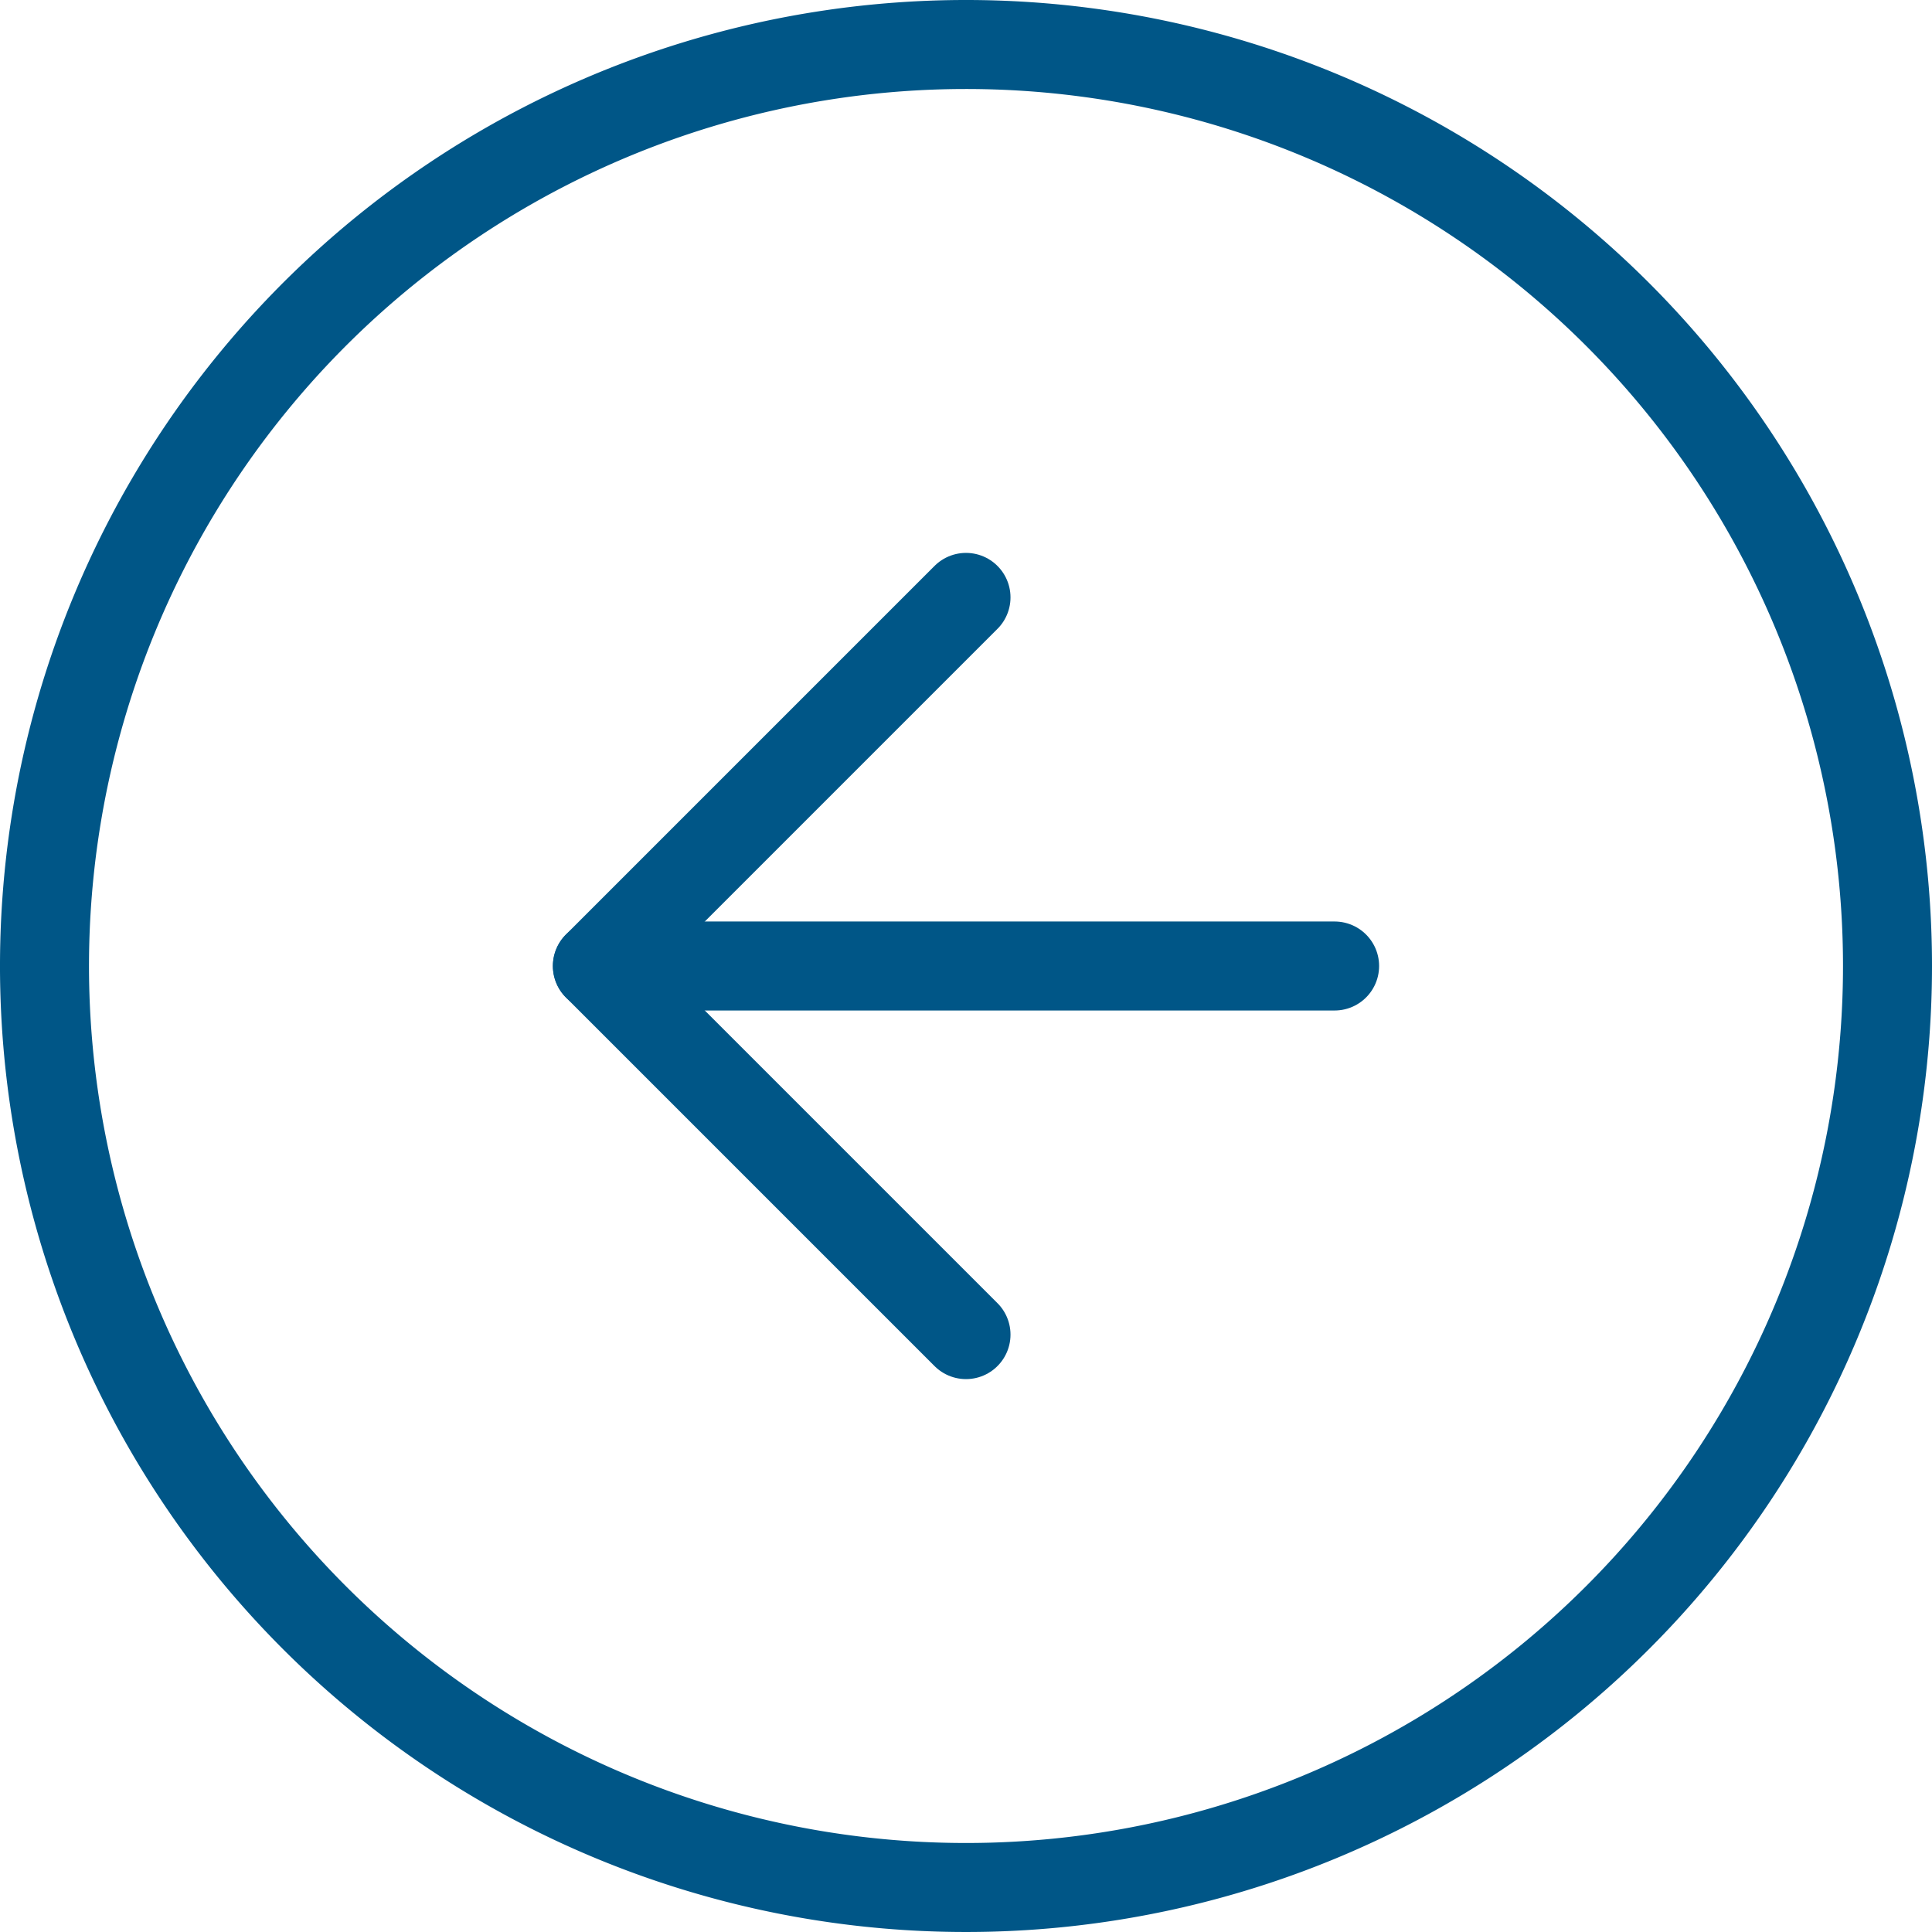
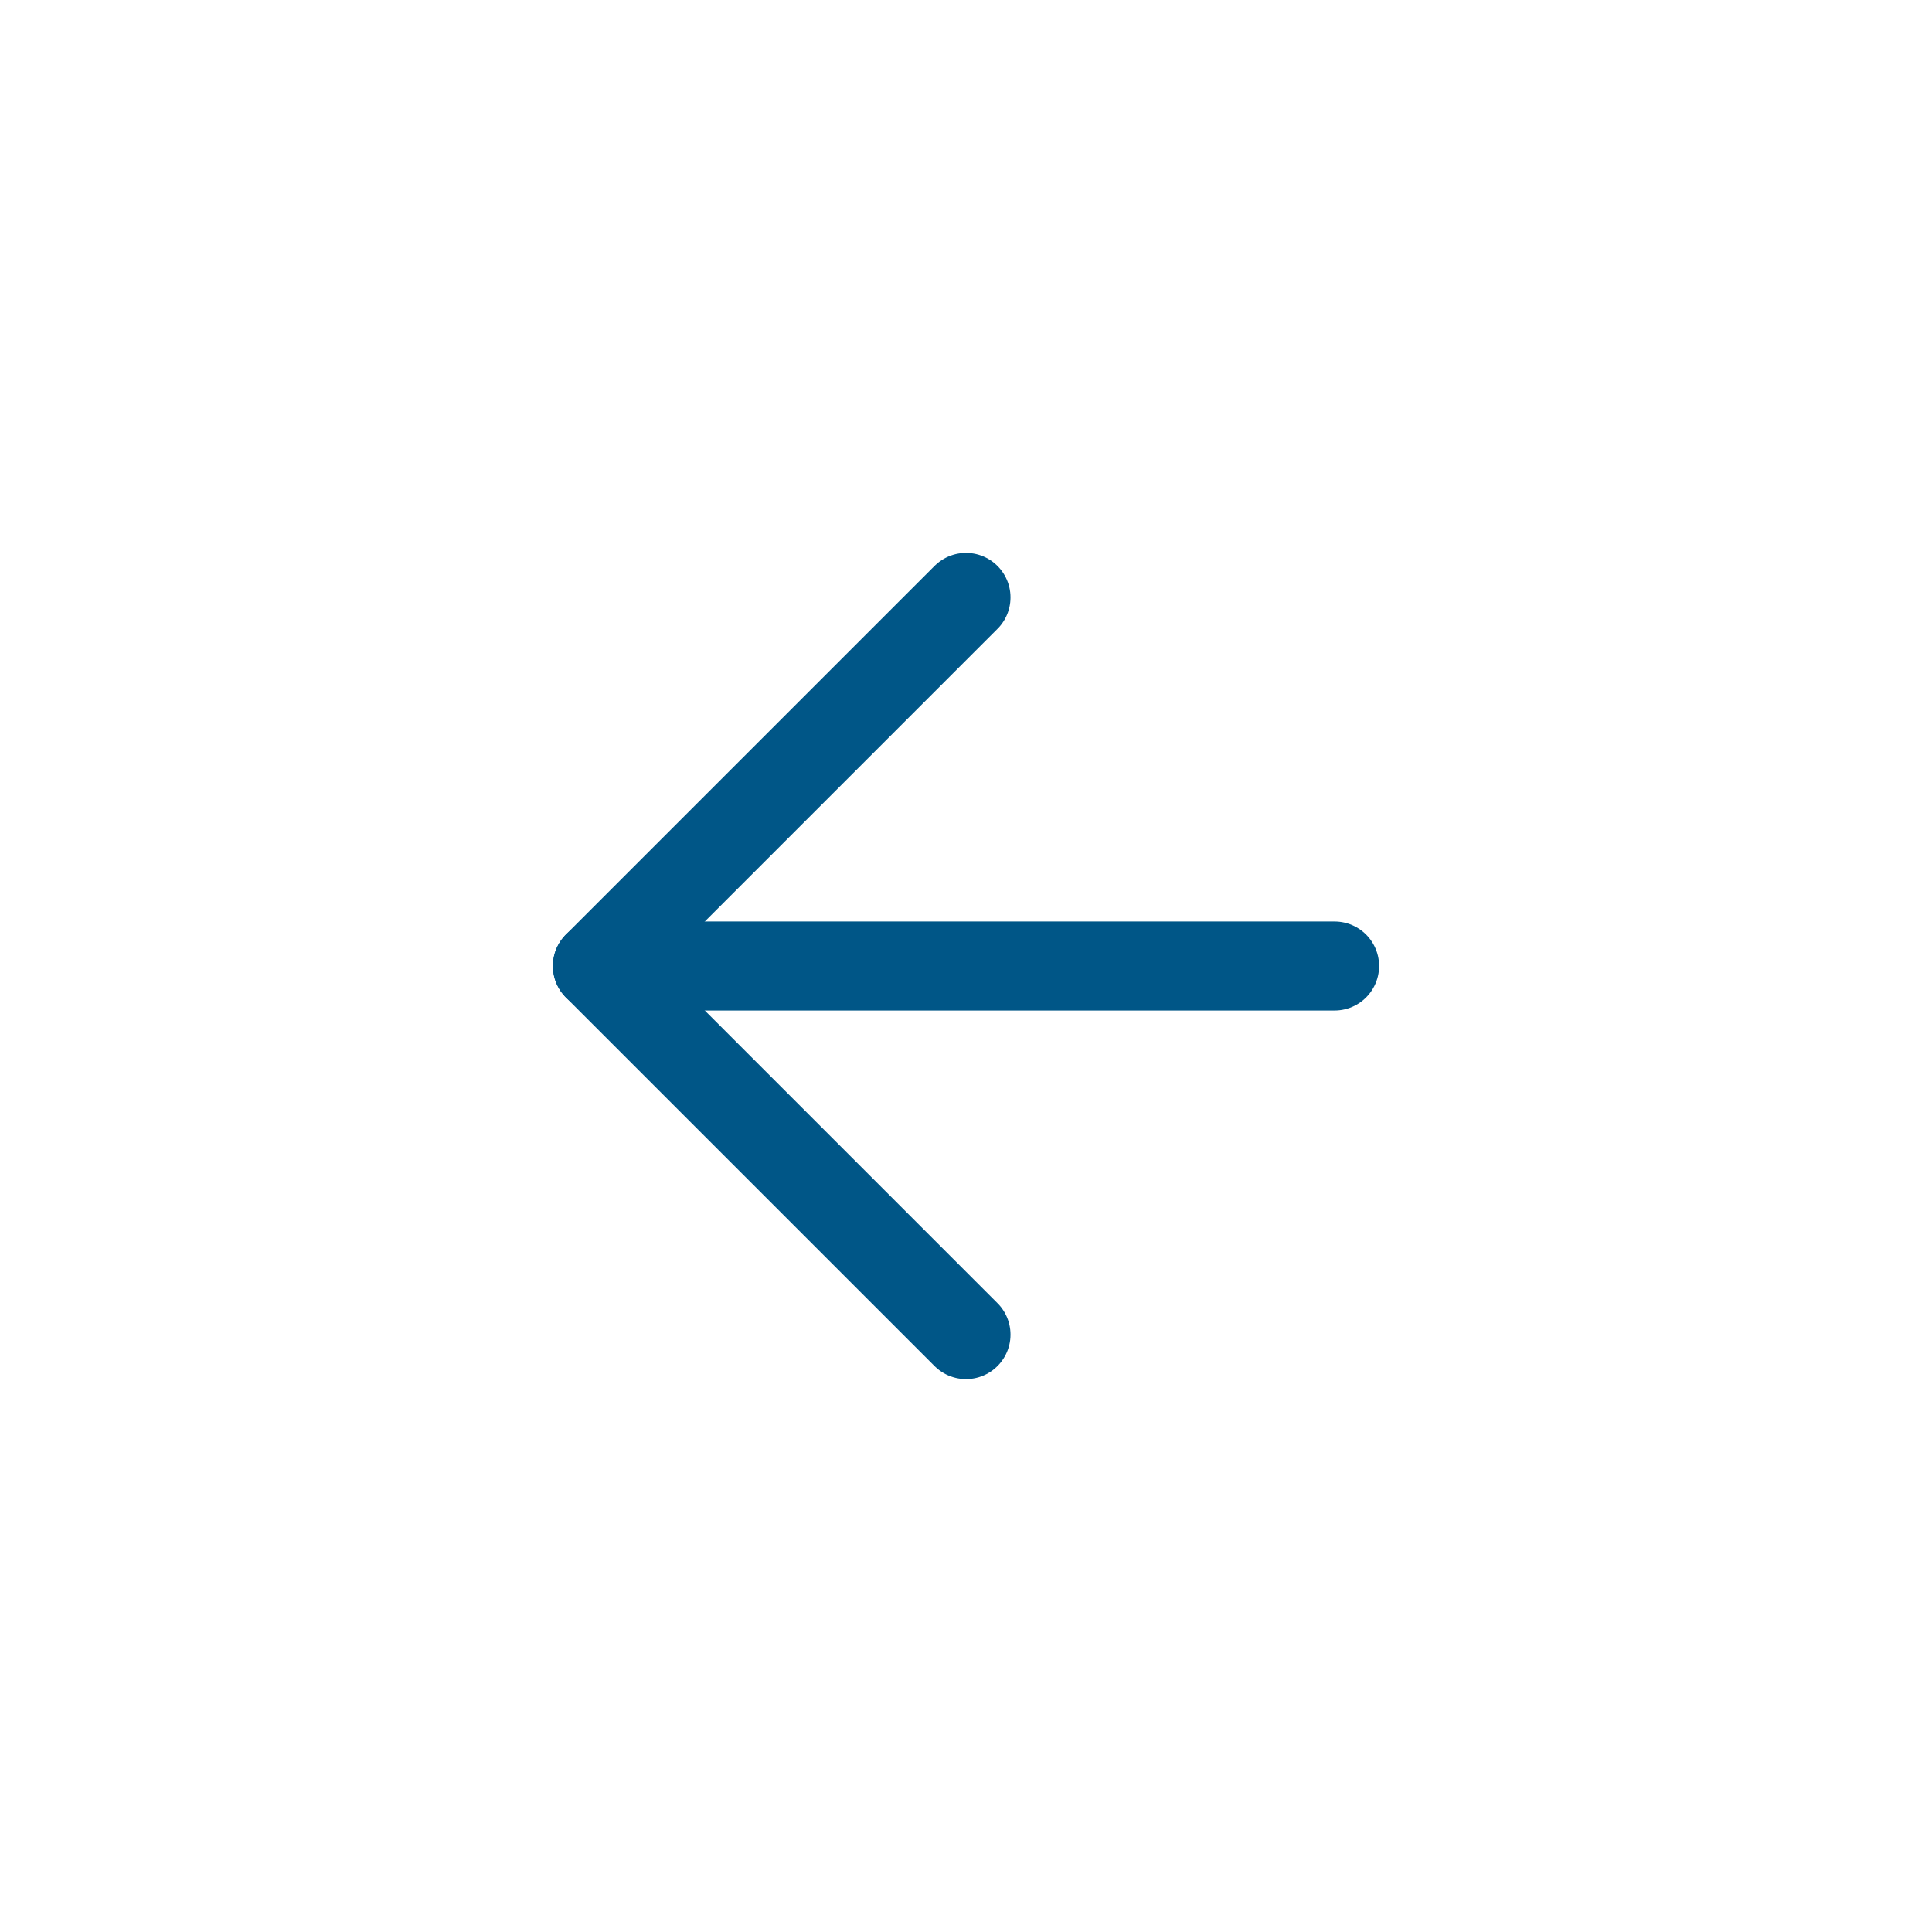
<svg xmlns="http://www.w3.org/2000/svg" width="65.124" height="65.124" viewBox="0 0 65.124 65.124">
  <g id="Icon_feather-arrow-left-circle" data-name="Icon feather-arrow-left-circle" transform="translate(1.5 1.5)">
-     <path id="Path_8" data-name="Path 8" d="M65.124,34.062A31.062,31.062,0,1,1,34.062,3,31.062,31.062,0,0,1,65.124,34.062Z" transform="translate(-3 -3)" fill="none" stroke="#005687" stroke-linecap="round" stroke-linejoin="round" stroke-width="3" />
    <path id="Path_9" data-name="Path 9" d="M24.425,12,12,24.425,24.425,36.85" transform="translate(6.637 6.637)" fill="none" stroke="#005687" stroke-linecap="round" stroke-linejoin="round" stroke-width="3" />
    <path id="Path_10" data-name="Path 10" d="M36.85,18H12" transform="translate(6.637 13.062)" fill="none" stroke="#005687" stroke-linecap="round" stroke-linejoin="round" stroke-width="3" />
  </g>
</svg>